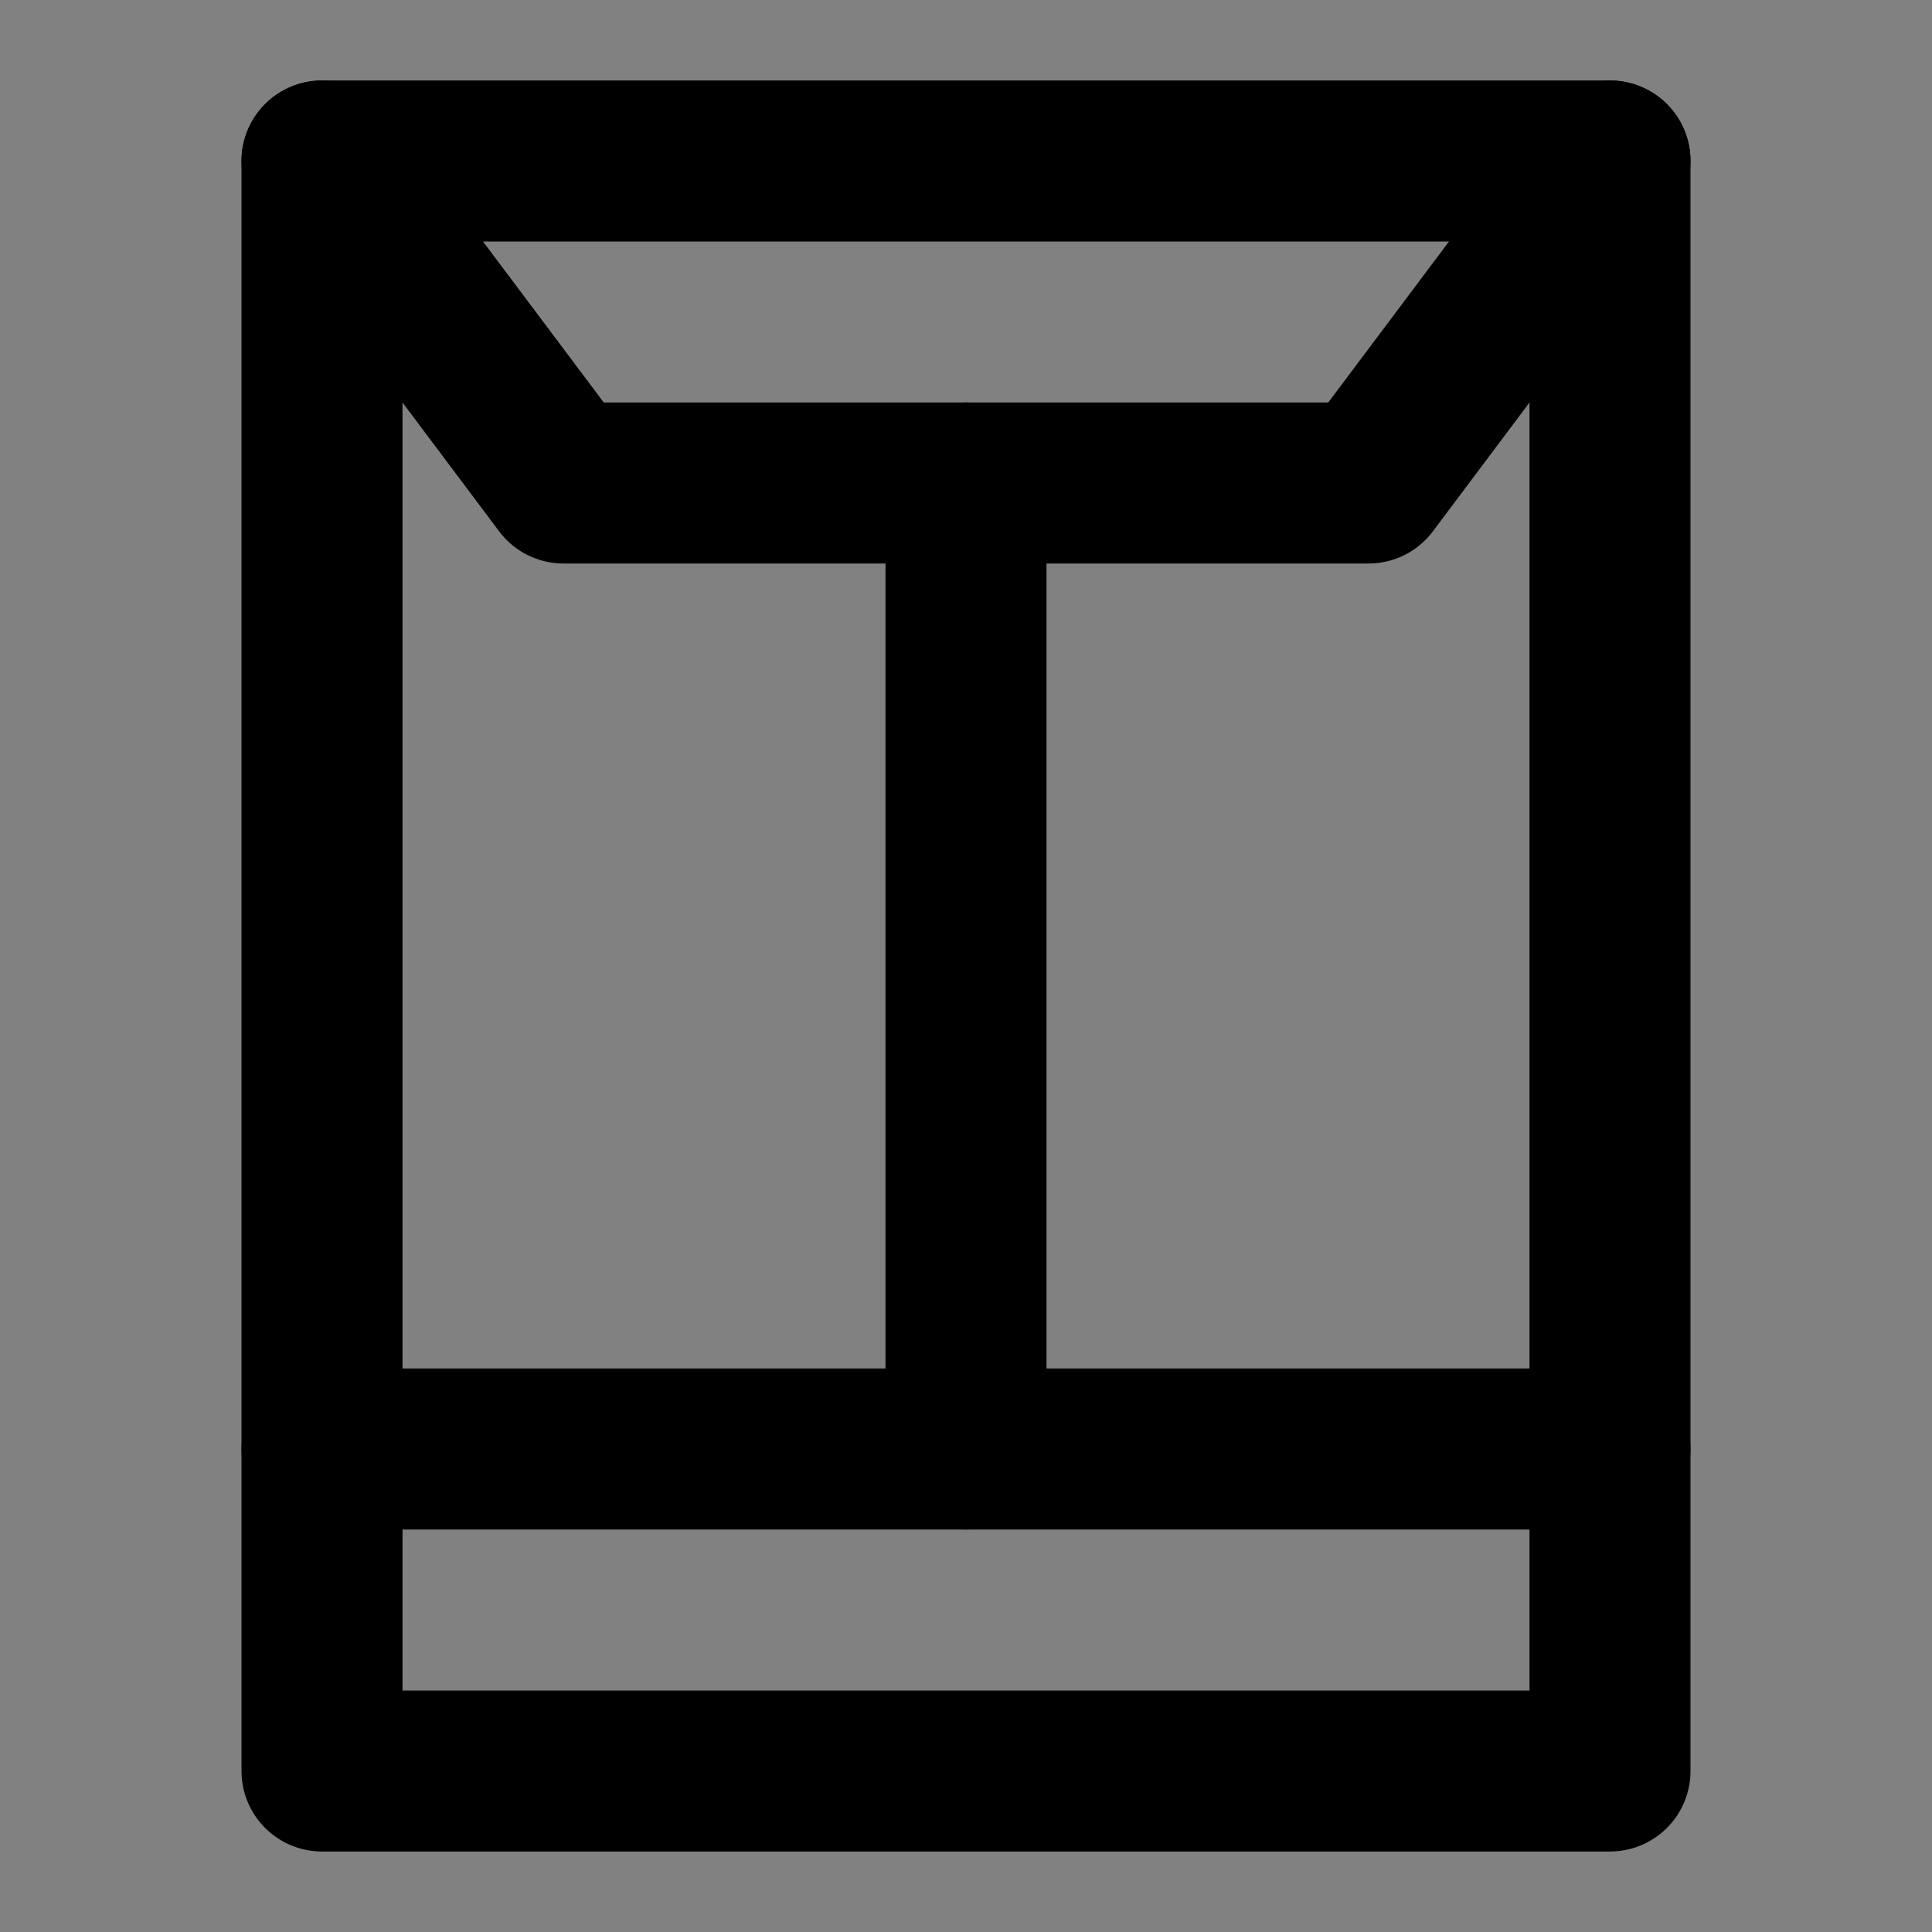
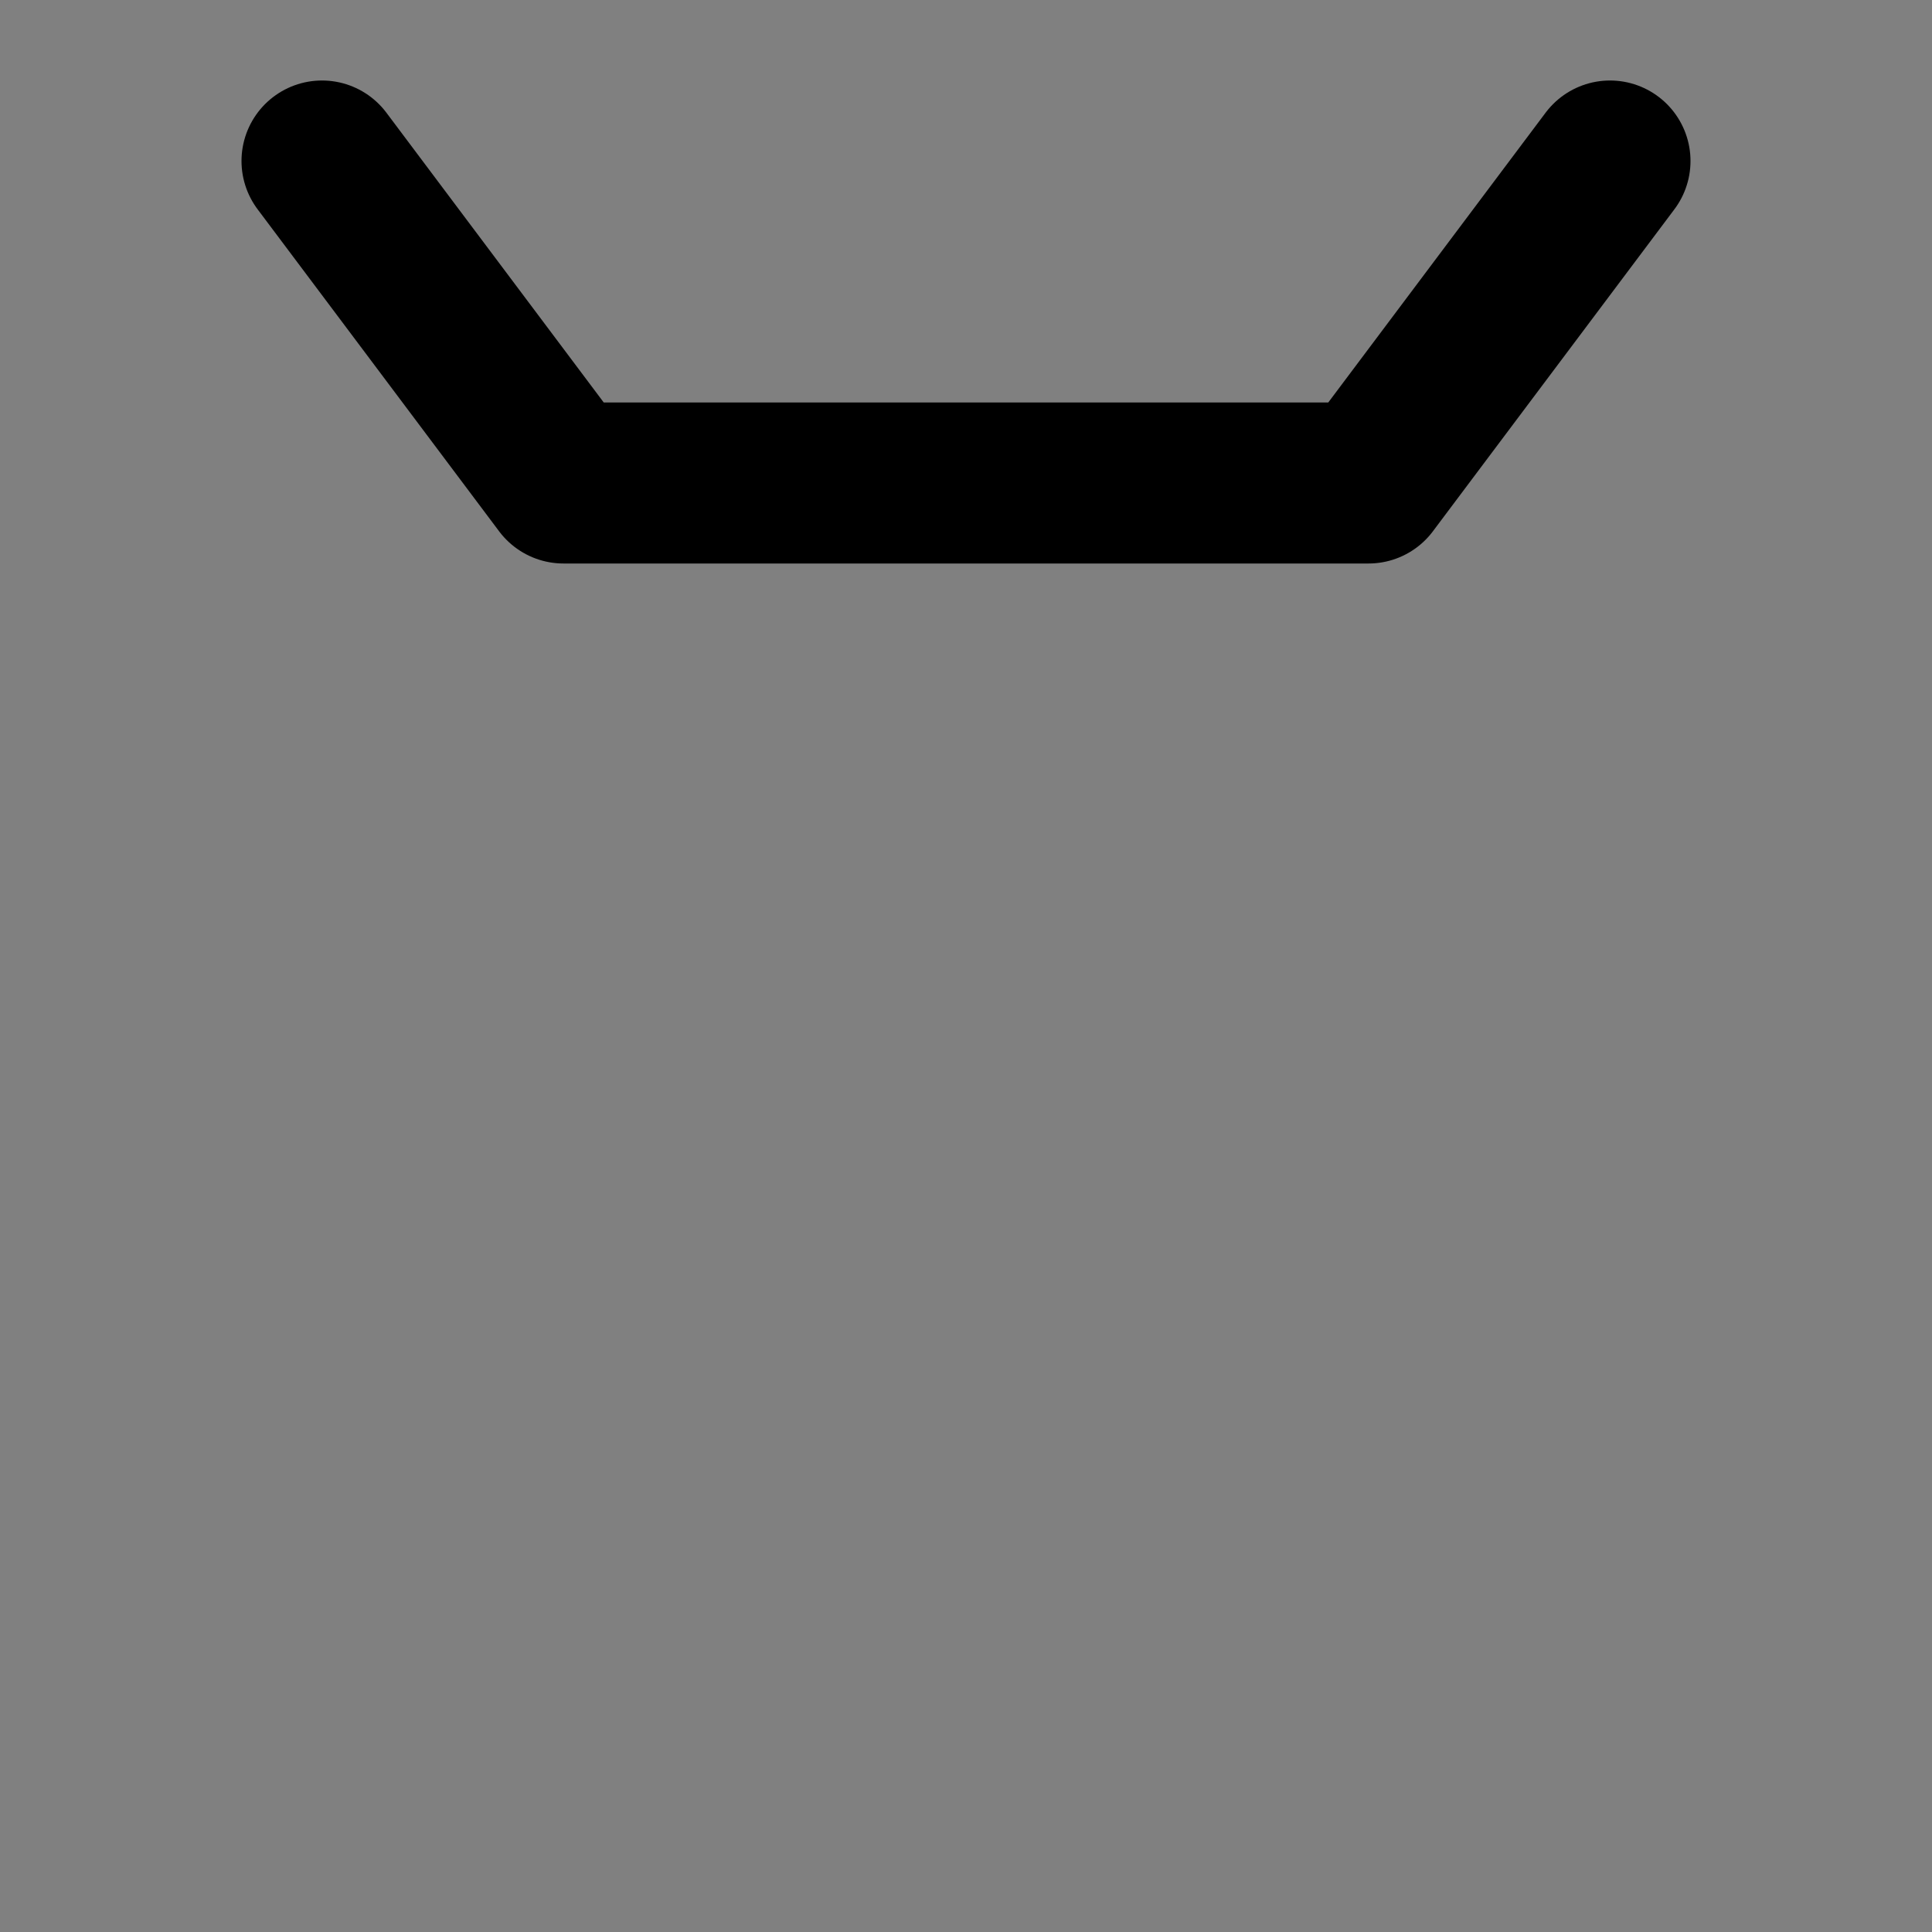
<svg xmlns="http://www.w3.org/2000/svg" width="800px" height="800px" viewBox="0 0 48 48" fill="none">
  <rect x="0" y="0" width="48" height="48" fill="#808080" stroke="none" />
-   <rect width="48" height="48" fill="white" fill-opacity="0.01" />
-   <path d="M40 4H8V44H40V4Z" stroke="#000000" stroke-width="4" stroke-linecap="round" stroke-linejoin="round" />
-   <path d="M24 12V36" stroke="#000000" stroke-width="4" stroke-linecap="round" stroke-linejoin="round" />
-   <path d="M40 36H24H8" stroke="#000000" stroke-width="4" stroke-linecap="round" stroke-linejoin="round" />
  <path d="M8 4L14 12H34L40 4" stroke="#000000" stroke-width="4" stroke-linecap="round" stroke-linejoin="round" />
</svg>